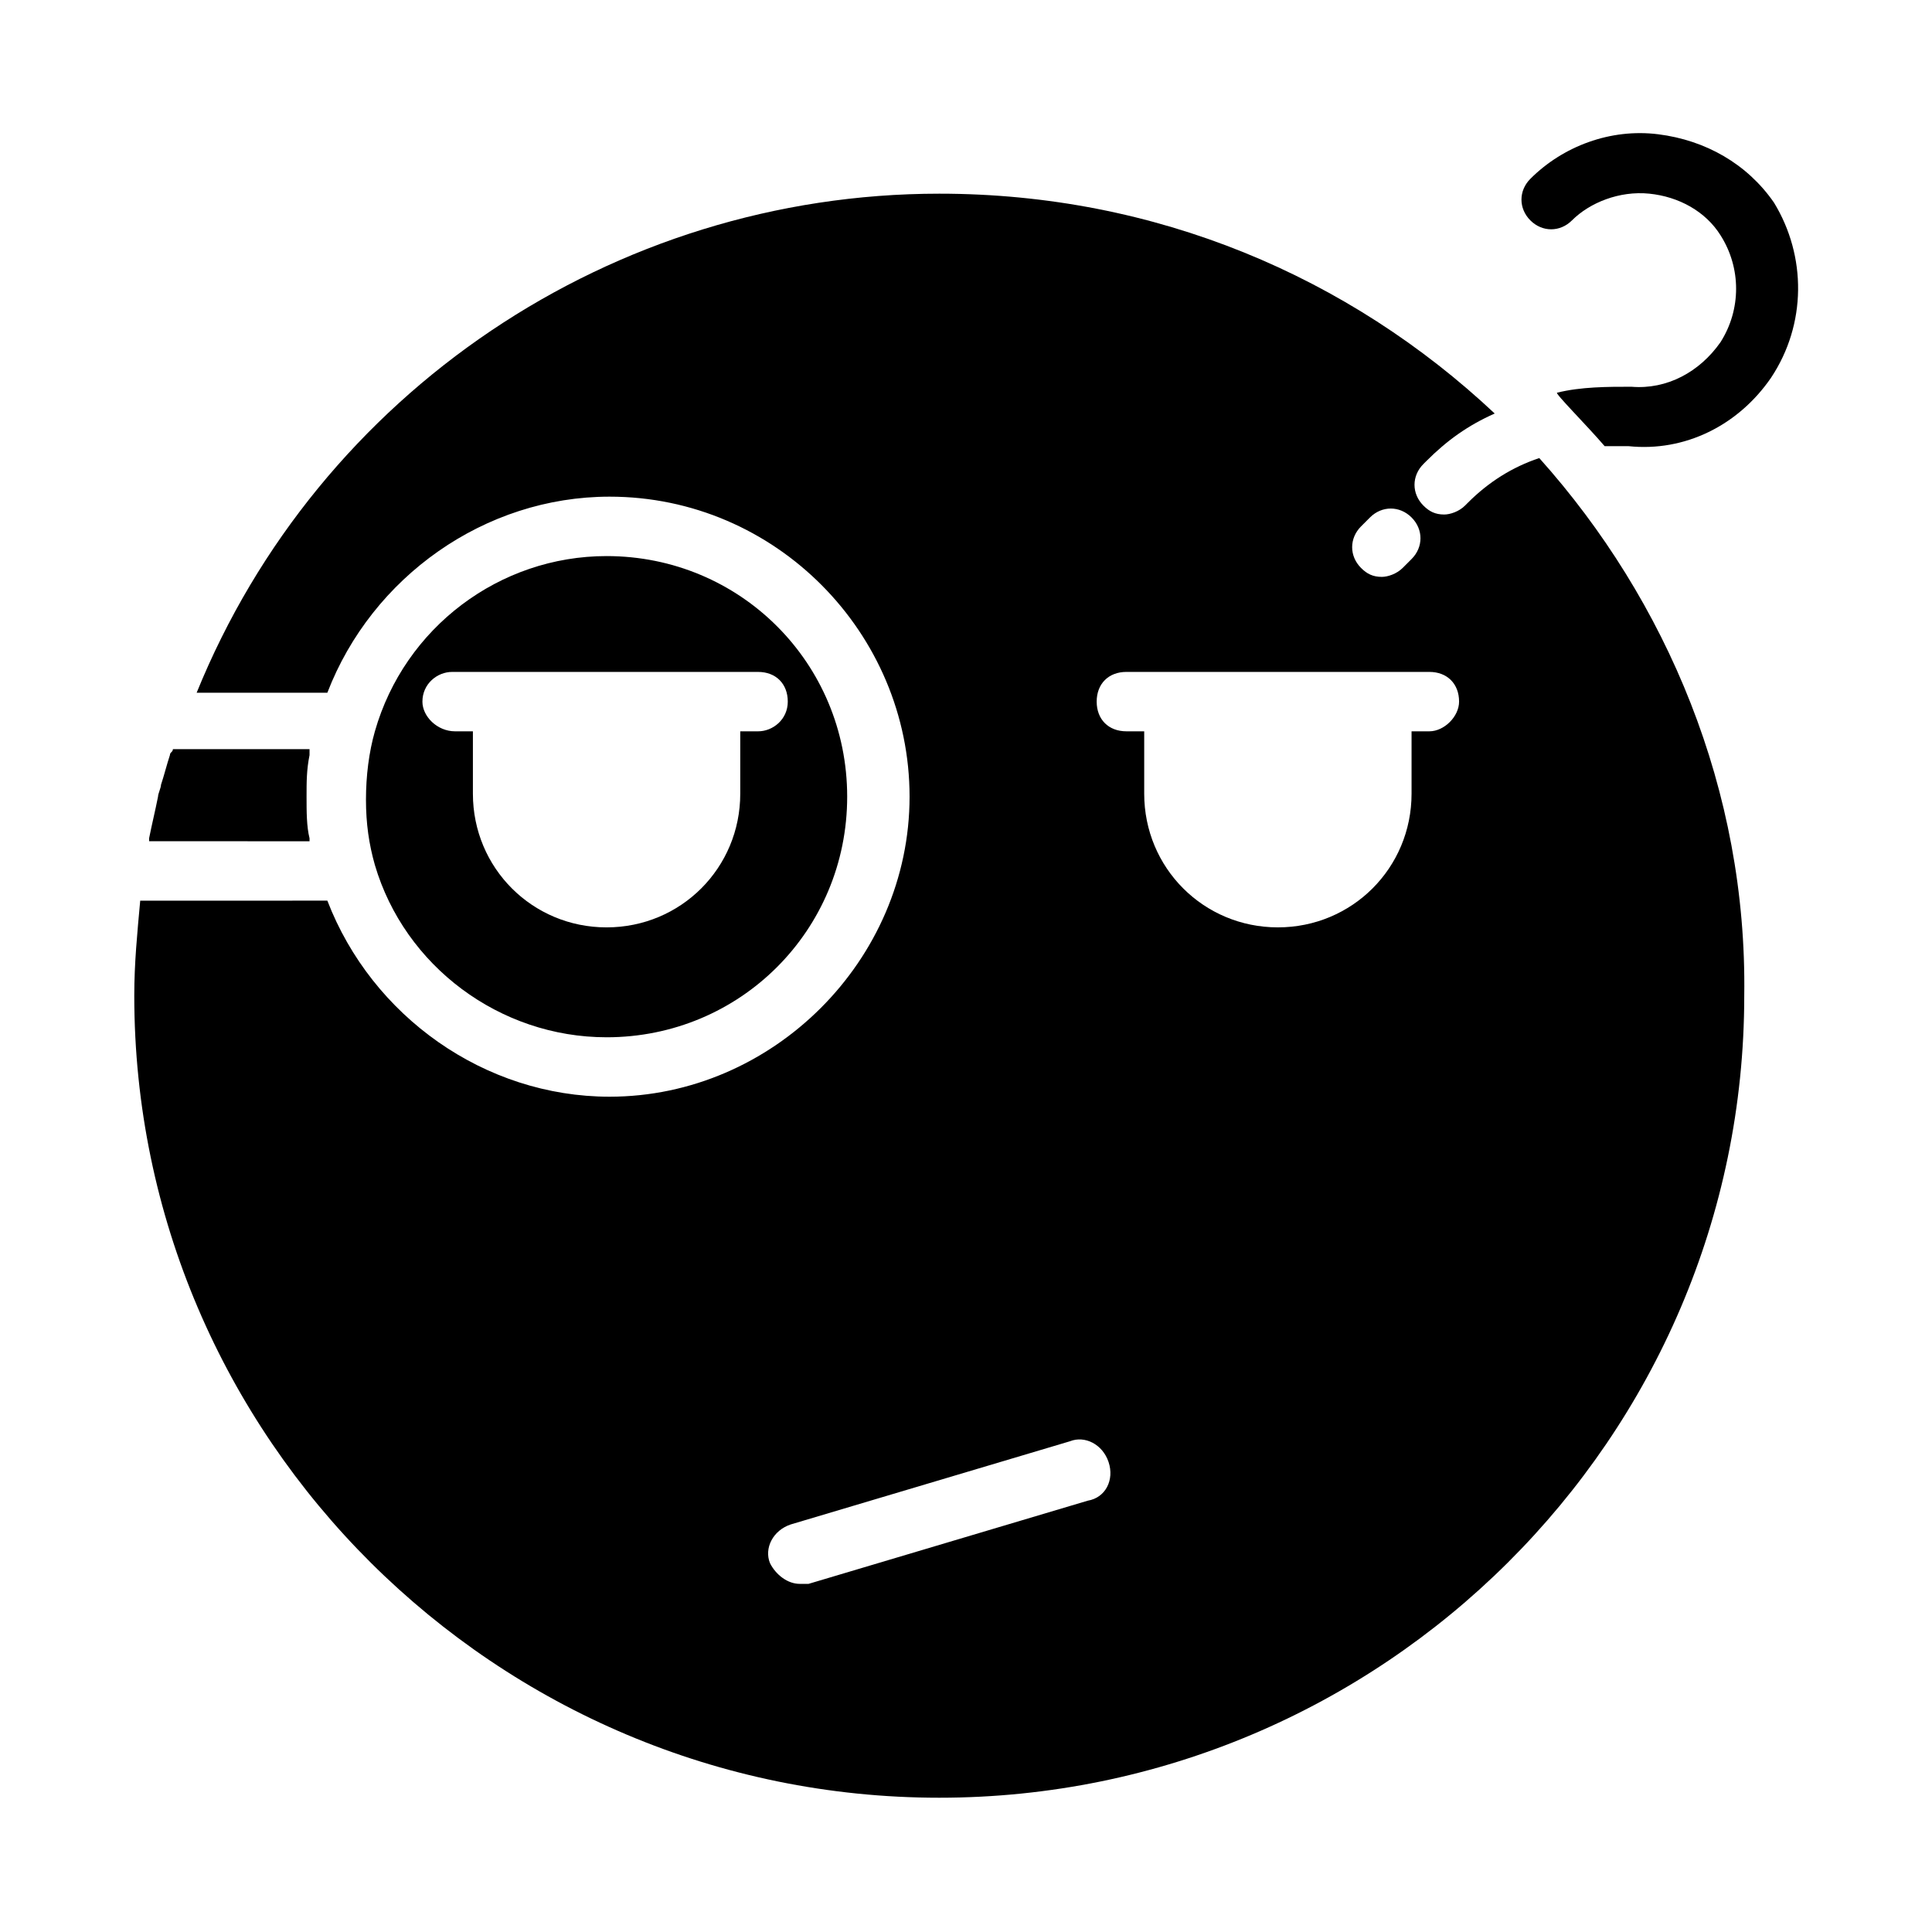
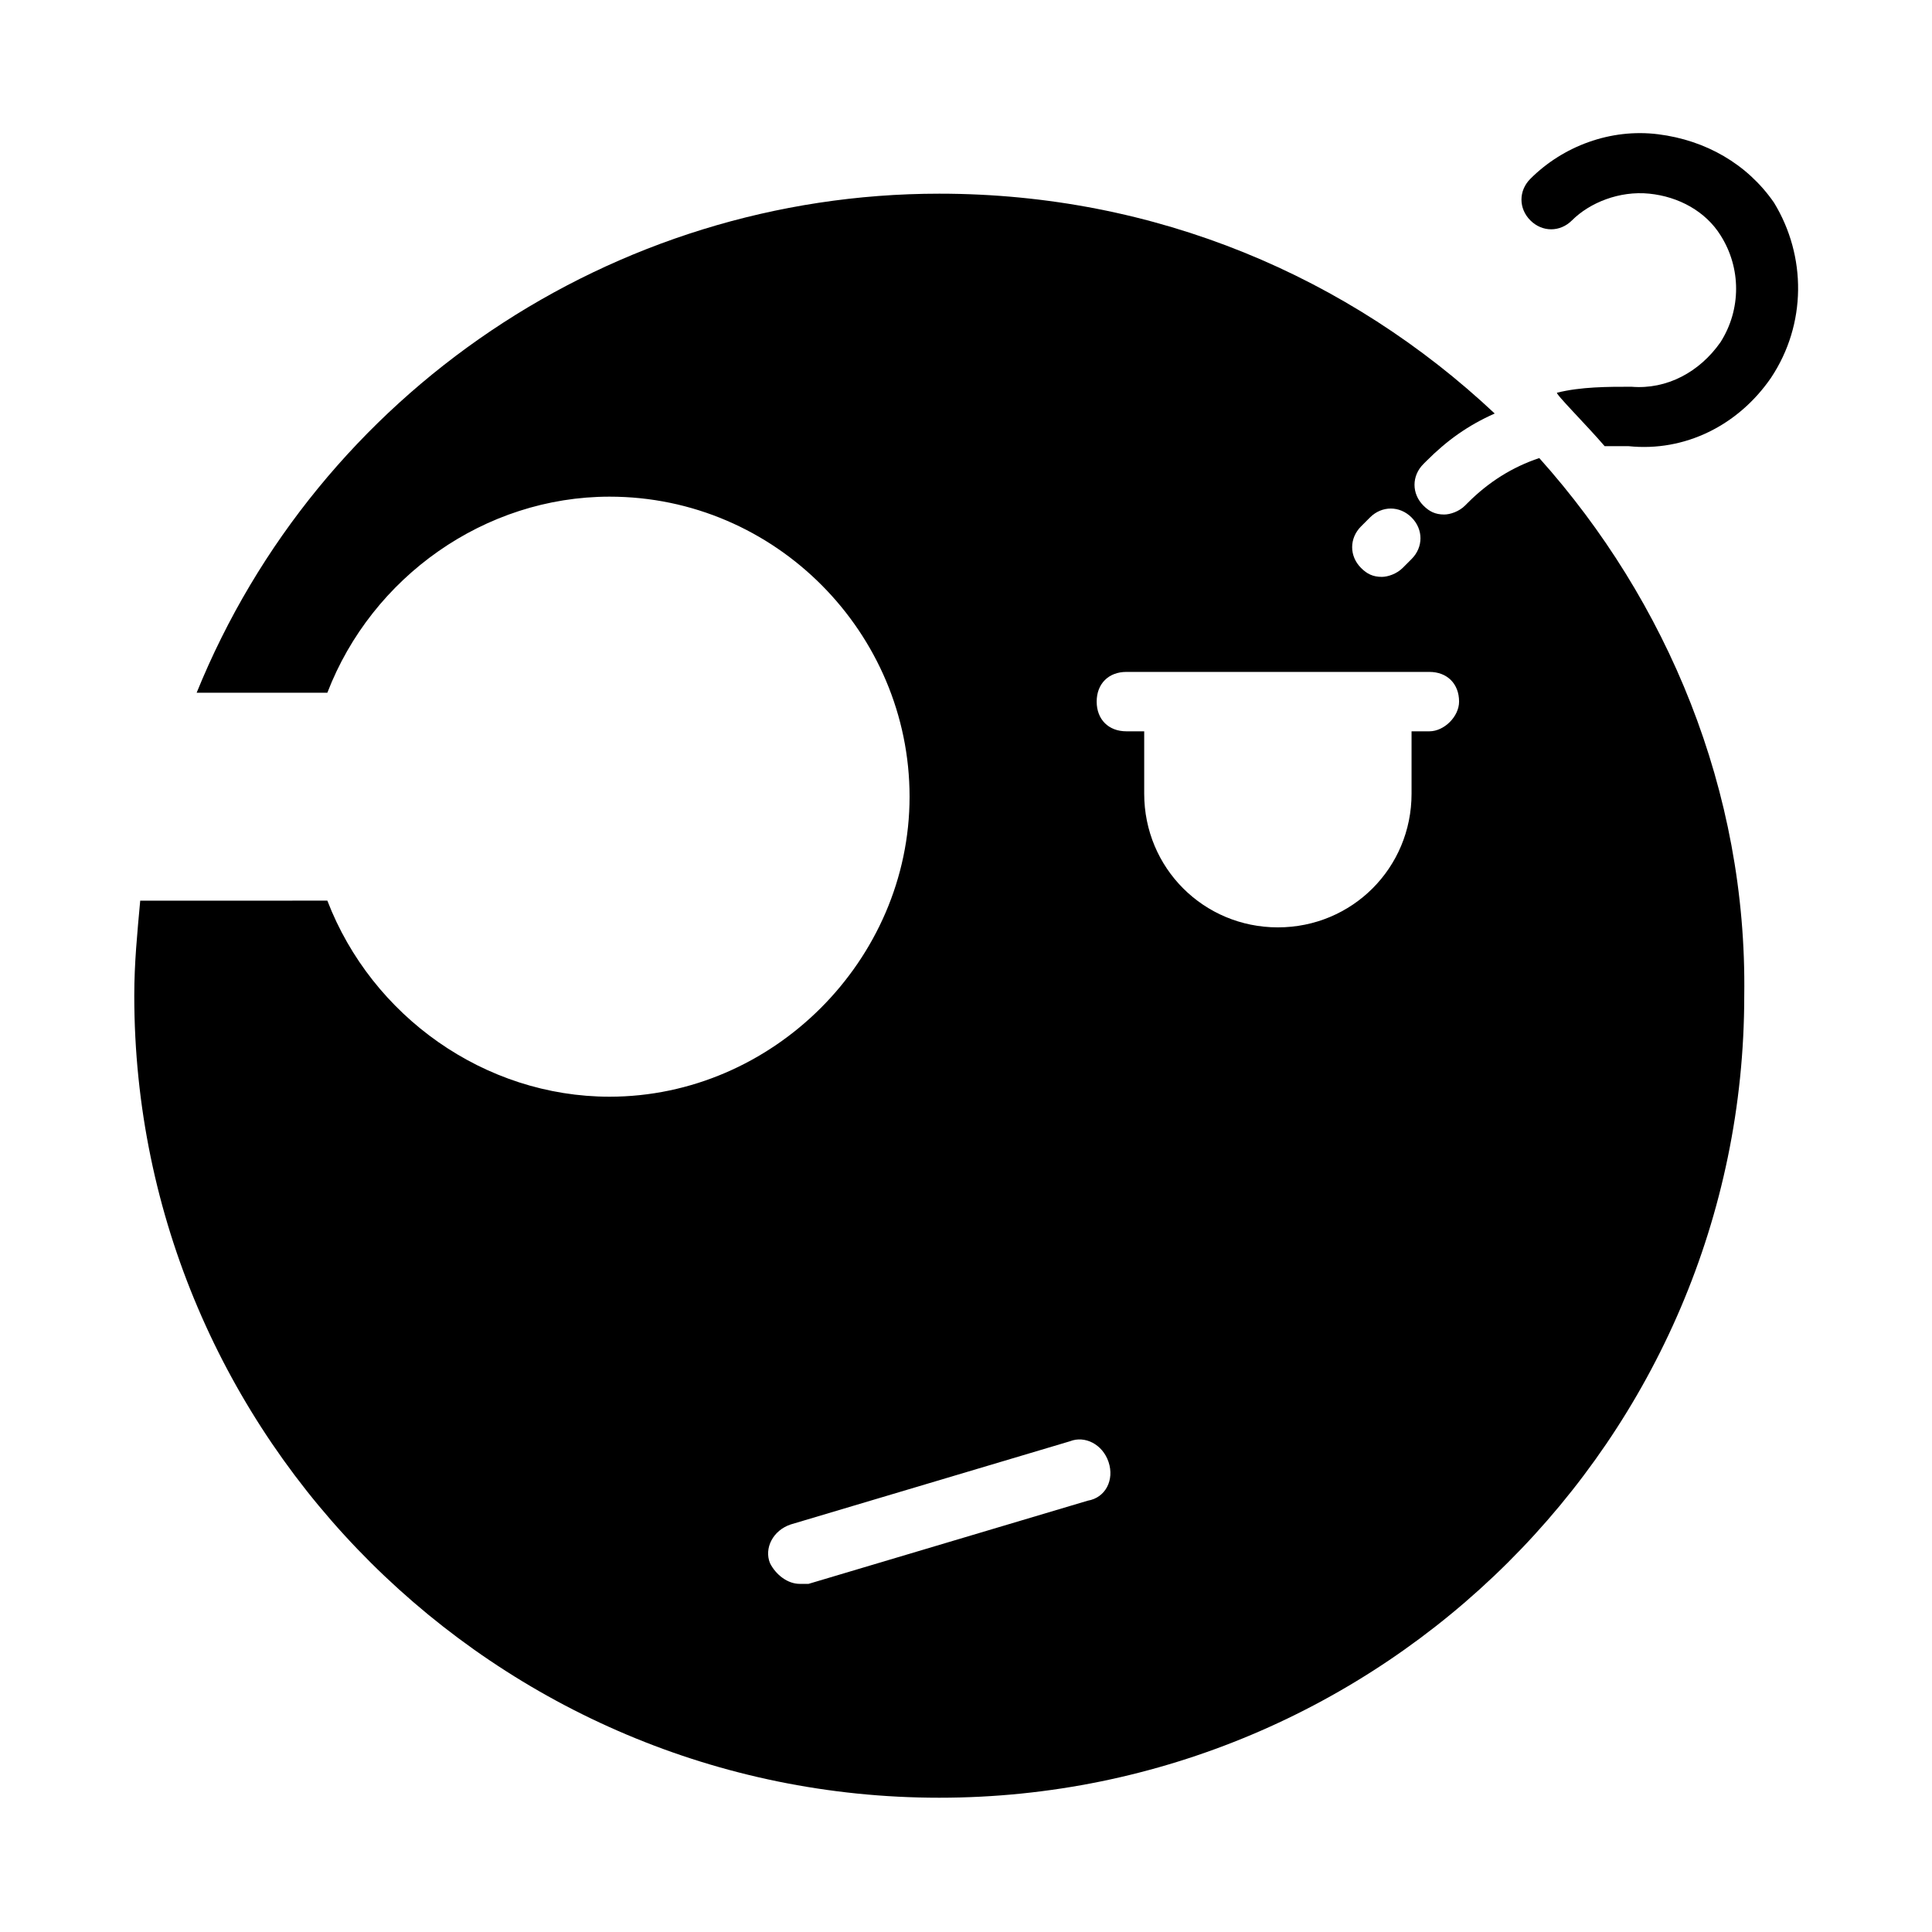
<svg xmlns="http://www.w3.org/2000/svg" fill="#000000" width="800px" height="800px" version="1.1" viewBox="144 144 512 512">
  <g>
    <path d="m613.33 244.13c-8.66 12.594-22.828 19.68-37.785 18.105h-6.297c-4.723-5.512-13.383-14.168-12.594-14.168 6.297-1.574 13.383-1.574 19.68-1.574 9.445 0.789 18.105-3.938 23.617-11.809 5.512-8.66 5.512-19.68 0-28.34-3.941-6.297-11.027-10.234-18.898-11.023-7.871-0.789-15.742 2.363-20.469 7.086-3.148 3.148-7.871 3.148-11.02 0-3.148-3.148-3.148-7.871 0-11.02 8.66-8.66 21.254-13.383 33.852-11.809 12.594 1.574 23.617 7.871 30.699 18.105 8.66 14.168 8.66 32.273-0.785 46.445z" />
-     <path d="m226.03 366.94v-0.789c-0.789-3.148-0.789-7.086-0.789-11.02 0-3.938 0-7.086 0.789-11.02v-0.789-0.789h-36.211c0 0.789-0.789 0.789-0.789 1.574-0.789 2.363-1.574 5.512-2.363 7.871 0 0.789-0.789 2.363-0.789 3.148-0.789 3.938-1.574 7.086-2.363 11.02v0.789z" />
-     <path d="m304.75 418.89c35.426 0 63.762-28.34 63.762-63.762 0-35.426-28.34-63.762-63.762-63.762-28.34 0-53.531 18.895-61.402 46.445-1.574 5.512-2.363 11.809-2.363 18.105s0.789 11.809 2.363 17.32c7.875 26.762 33.062 45.652 61.402 45.652zm-48.805-88.953c0-4.723 3.938-7.871 7.871-7.871h81.082c4.723 0 7.871 3.148 7.871 7.871s-3.938 7.871-7.871 7.871h-4.723v16.531c0 19.68-15.742 35.426-35.426 35.426-19.68 0-35.426-15.742-35.426-35.426v-16.531h-4.723c-4.723 0-8.656-3.934-8.656-7.871z" />
-     <path d="m551.93 265.39c-7.086 2.363-13.383 6.297-18.895 11.809l-0.789 0.789c-1.574 1.574-3.938 2.363-5.512 2.363-2.363 0-3.938-0.789-5.512-2.363-3.148-3.148-3.148-7.871 0-11.02l0.789-0.789c5.512-5.512 11.02-9.445 18.105-12.594-38.57-36.215-89.738-58.258-147.2-58.258-86.594 0-164.53 52.746-196.8 132.25h34.637c11.809-30.699 41.723-51.957 74.785-51.957 44.082 0 79.508 36.211 79.508 79.508s-36.211 79.508-79.508 79.508c-33.062 0-62.977-21.254-74.785-51.957l-49.594 0.004c-0.789 8.66-1.574 16.531-1.574 25.191 0 117.29 96.039 212.54 213.33 212.54 117.29 0 213.33-95.25 213.33-212.54 0.785-54.316-20.469-104.7-54.316-142.48zm-47.234 18.105 2.363-2.363c3.148-3.148 7.871-3.148 11.02 0 3.148 3.148 3.148 7.871 0 11.02l-2.363 2.363c-1.574 1.574-3.938 2.363-5.512 2.363-2.363 0-3.938-0.789-5.512-2.363-3.144-3.148-3.144-7.871 0.004-11.02zm-72.422 258.2-73.996 22.043h-2.363c-3.148 0-6.297-2.363-7.871-5.512-1.574-3.938 0.789-8.66 5.512-10.234l73.996-22.043c3.938-1.574 8.66 0.789 10.234 5.512 1.574 4.723-0.789 9.445-5.512 10.234zm90.527-203.89h-4.723v16.531c0 19.68-15.742 35.426-35.426 35.426-19.68 0-35.426-15.742-35.426-35.426v-16.531h-4.723c-4.723 0-7.871-3.148-7.871-7.871s3.148-7.871 7.871-7.871h80.297c4.723 0 7.871 3.148 7.871 7.871 0.004 3.938-3.934 7.871-7.871 7.871z" />
+     <path d="m551.93 265.39c-7.086 2.363-13.383 6.297-18.895 11.809l-0.789 0.789c-1.574 1.574-3.938 2.363-5.512 2.363-2.363 0-3.938-0.789-5.512-2.363-3.148-3.148-3.148-7.871 0-11.02l0.789-0.789c5.512-5.512 11.02-9.445 18.105-12.594-38.57-36.215-89.738-58.258-147.2-58.258-86.594 0-164.53 52.746-196.8 132.25h34.637c11.809-30.699 41.723-51.957 74.785-51.957 44.082 0 79.508 36.211 79.508 79.508s-36.211 79.508-79.508 79.508c-33.062 0-62.977-21.254-74.785-51.957l-49.594 0.004c-0.789 8.66-1.574 16.531-1.574 25.191 0 117.29 96.039 212.54 213.33 212.54 117.29 0 213.33-95.25 213.33-212.54 0.785-54.316-20.469-104.7-54.316-142.48zm-47.234 18.105 2.363-2.363c3.148-3.148 7.871-3.148 11.02 0 3.148 3.148 3.148 7.871 0 11.02l-2.363 2.363c-1.574 1.574-3.938 2.363-5.512 2.363-2.363 0-3.938-0.789-5.512-2.363-3.144-3.148-3.144-7.871 0.004-11.02zm-72.422 258.2-73.996 22.043h-2.363c-3.148 0-6.297-2.363-7.871-5.512-1.574-3.938 0.789-8.66 5.512-10.234l73.996-22.043c3.938-1.574 8.66 0.789 10.234 5.512 1.574 4.723-0.789 9.445-5.512 10.234m90.527-203.89h-4.723v16.531c0 19.68-15.742 35.426-35.426 35.426-19.68 0-35.426-15.742-35.426-35.426v-16.531h-4.723c-4.723 0-7.871-3.148-7.871-7.871s3.148-7.871 7.871-7.871h80.297c4.723 0 7.871 3.148 7.871 7.871 0.004 3.938-3.934 7.871-7.871 7.871z" />
  </g>
</svg>